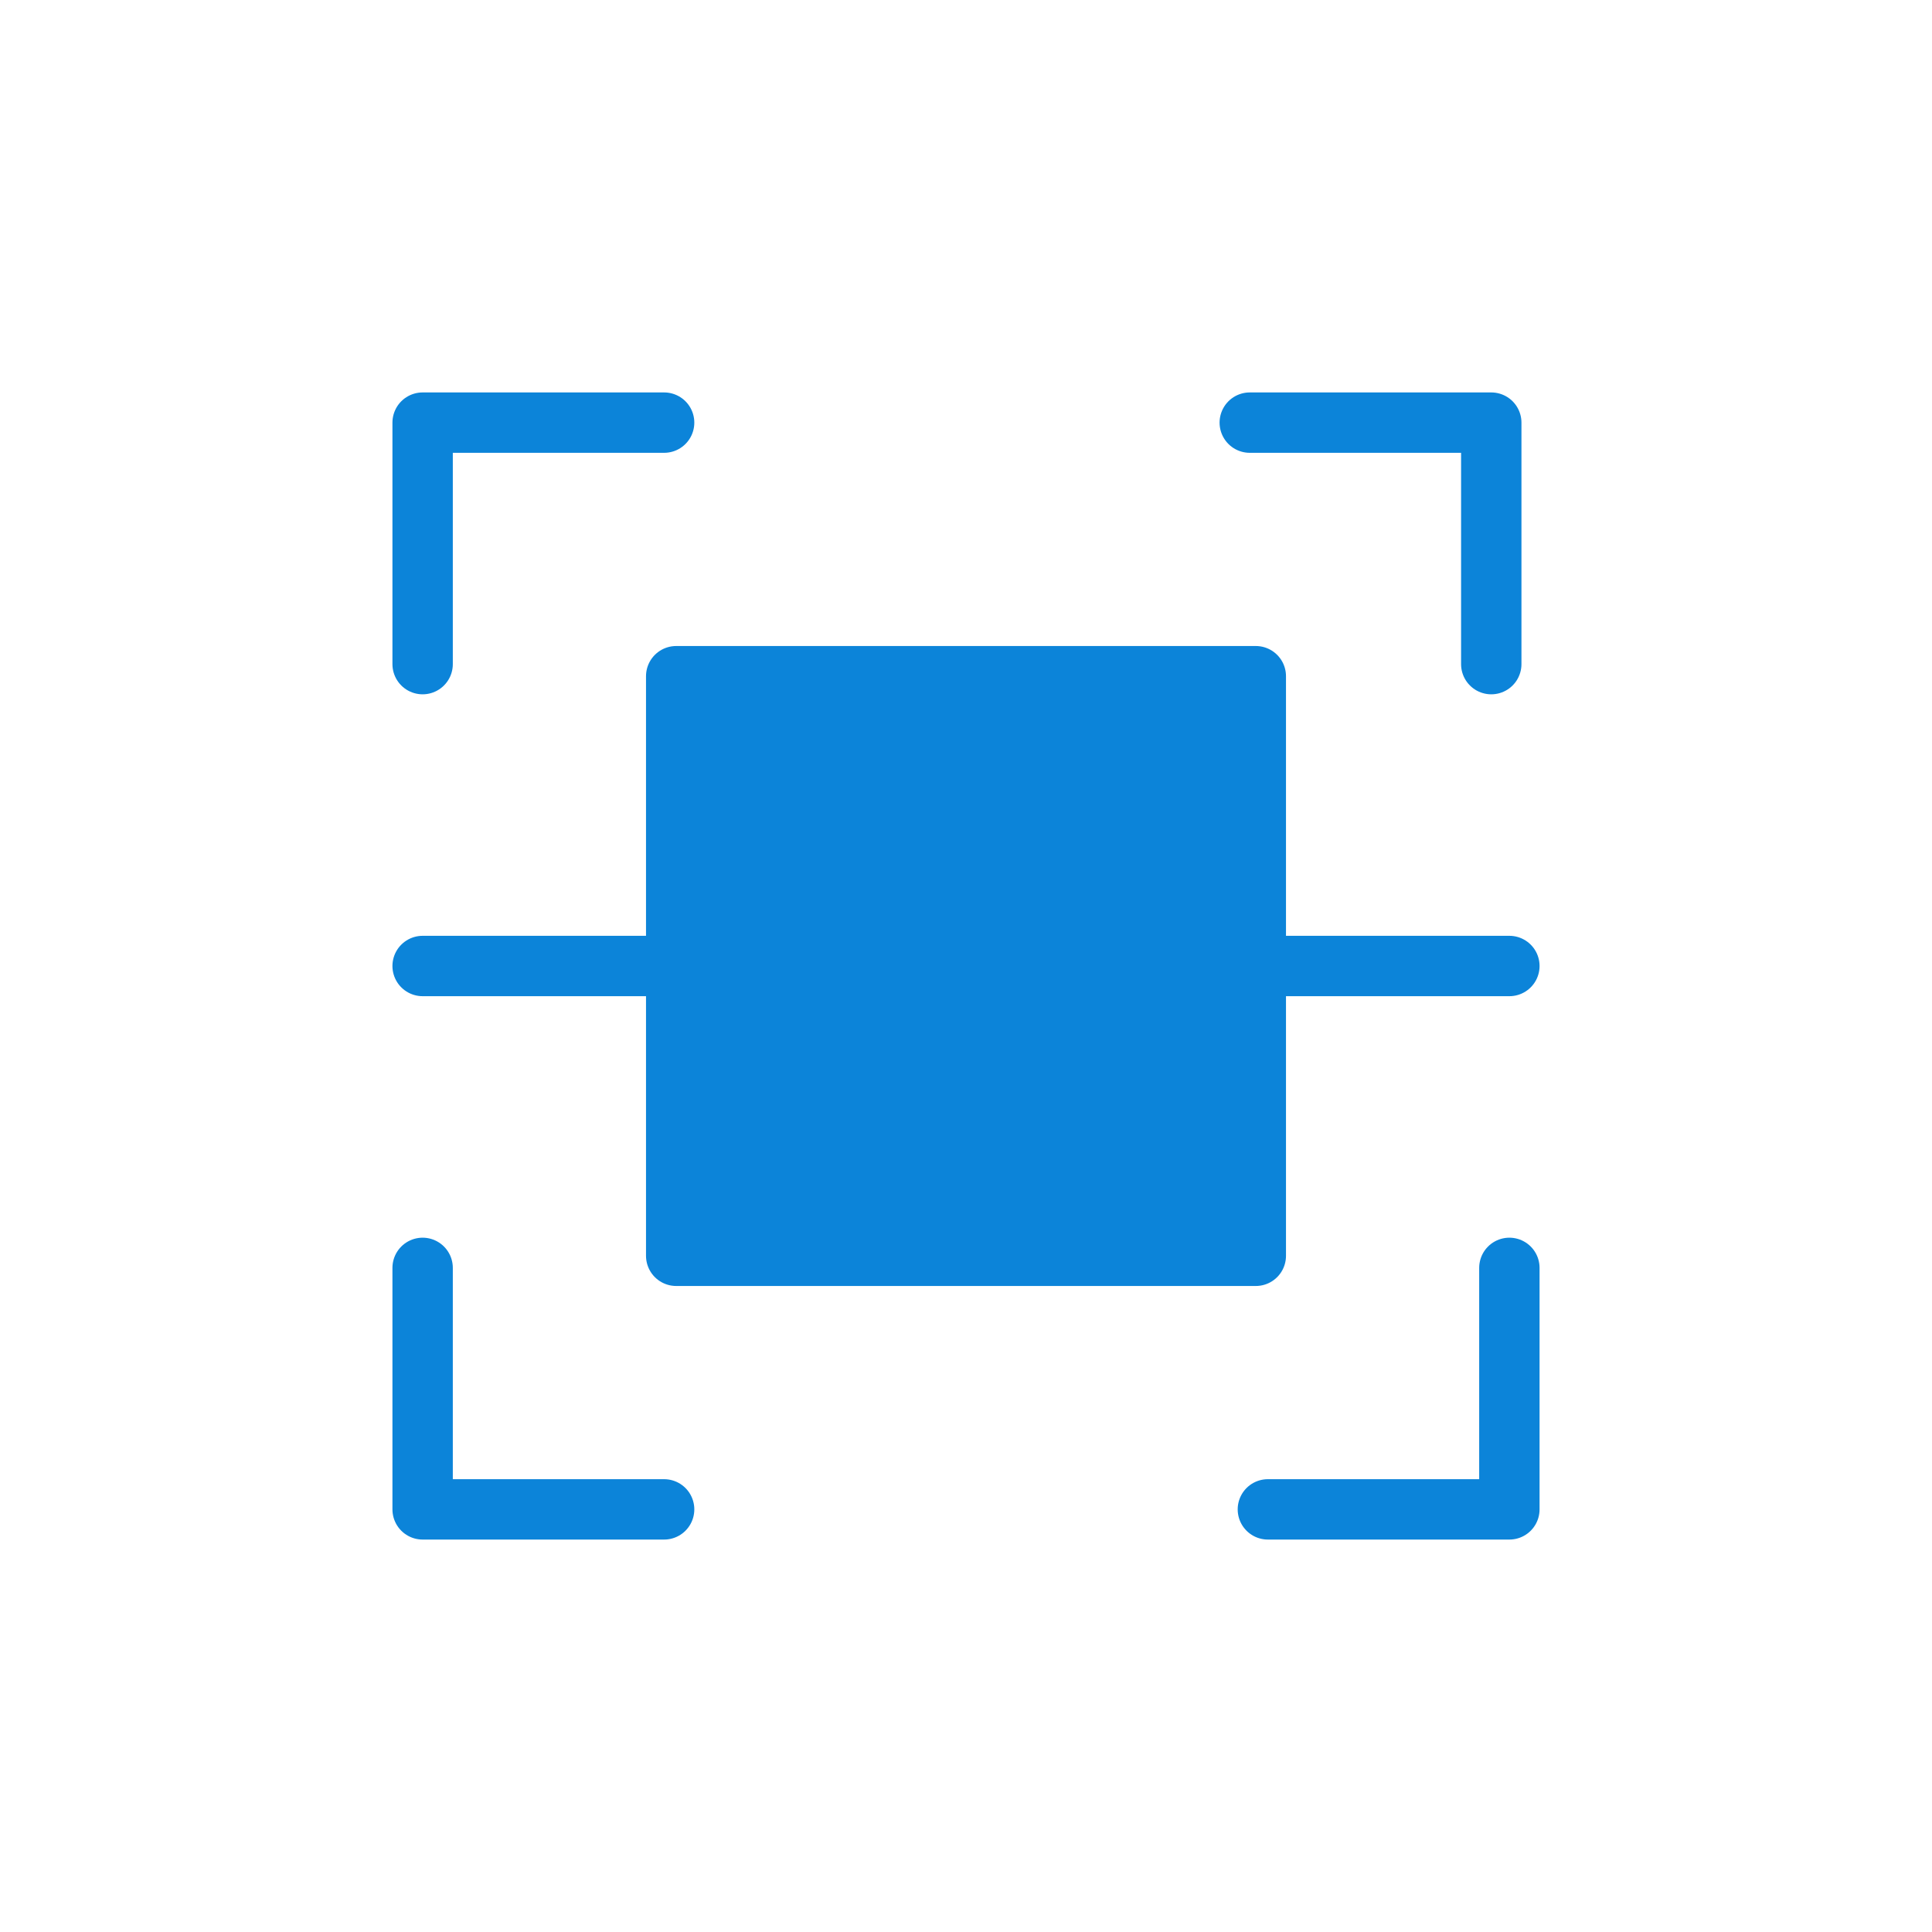
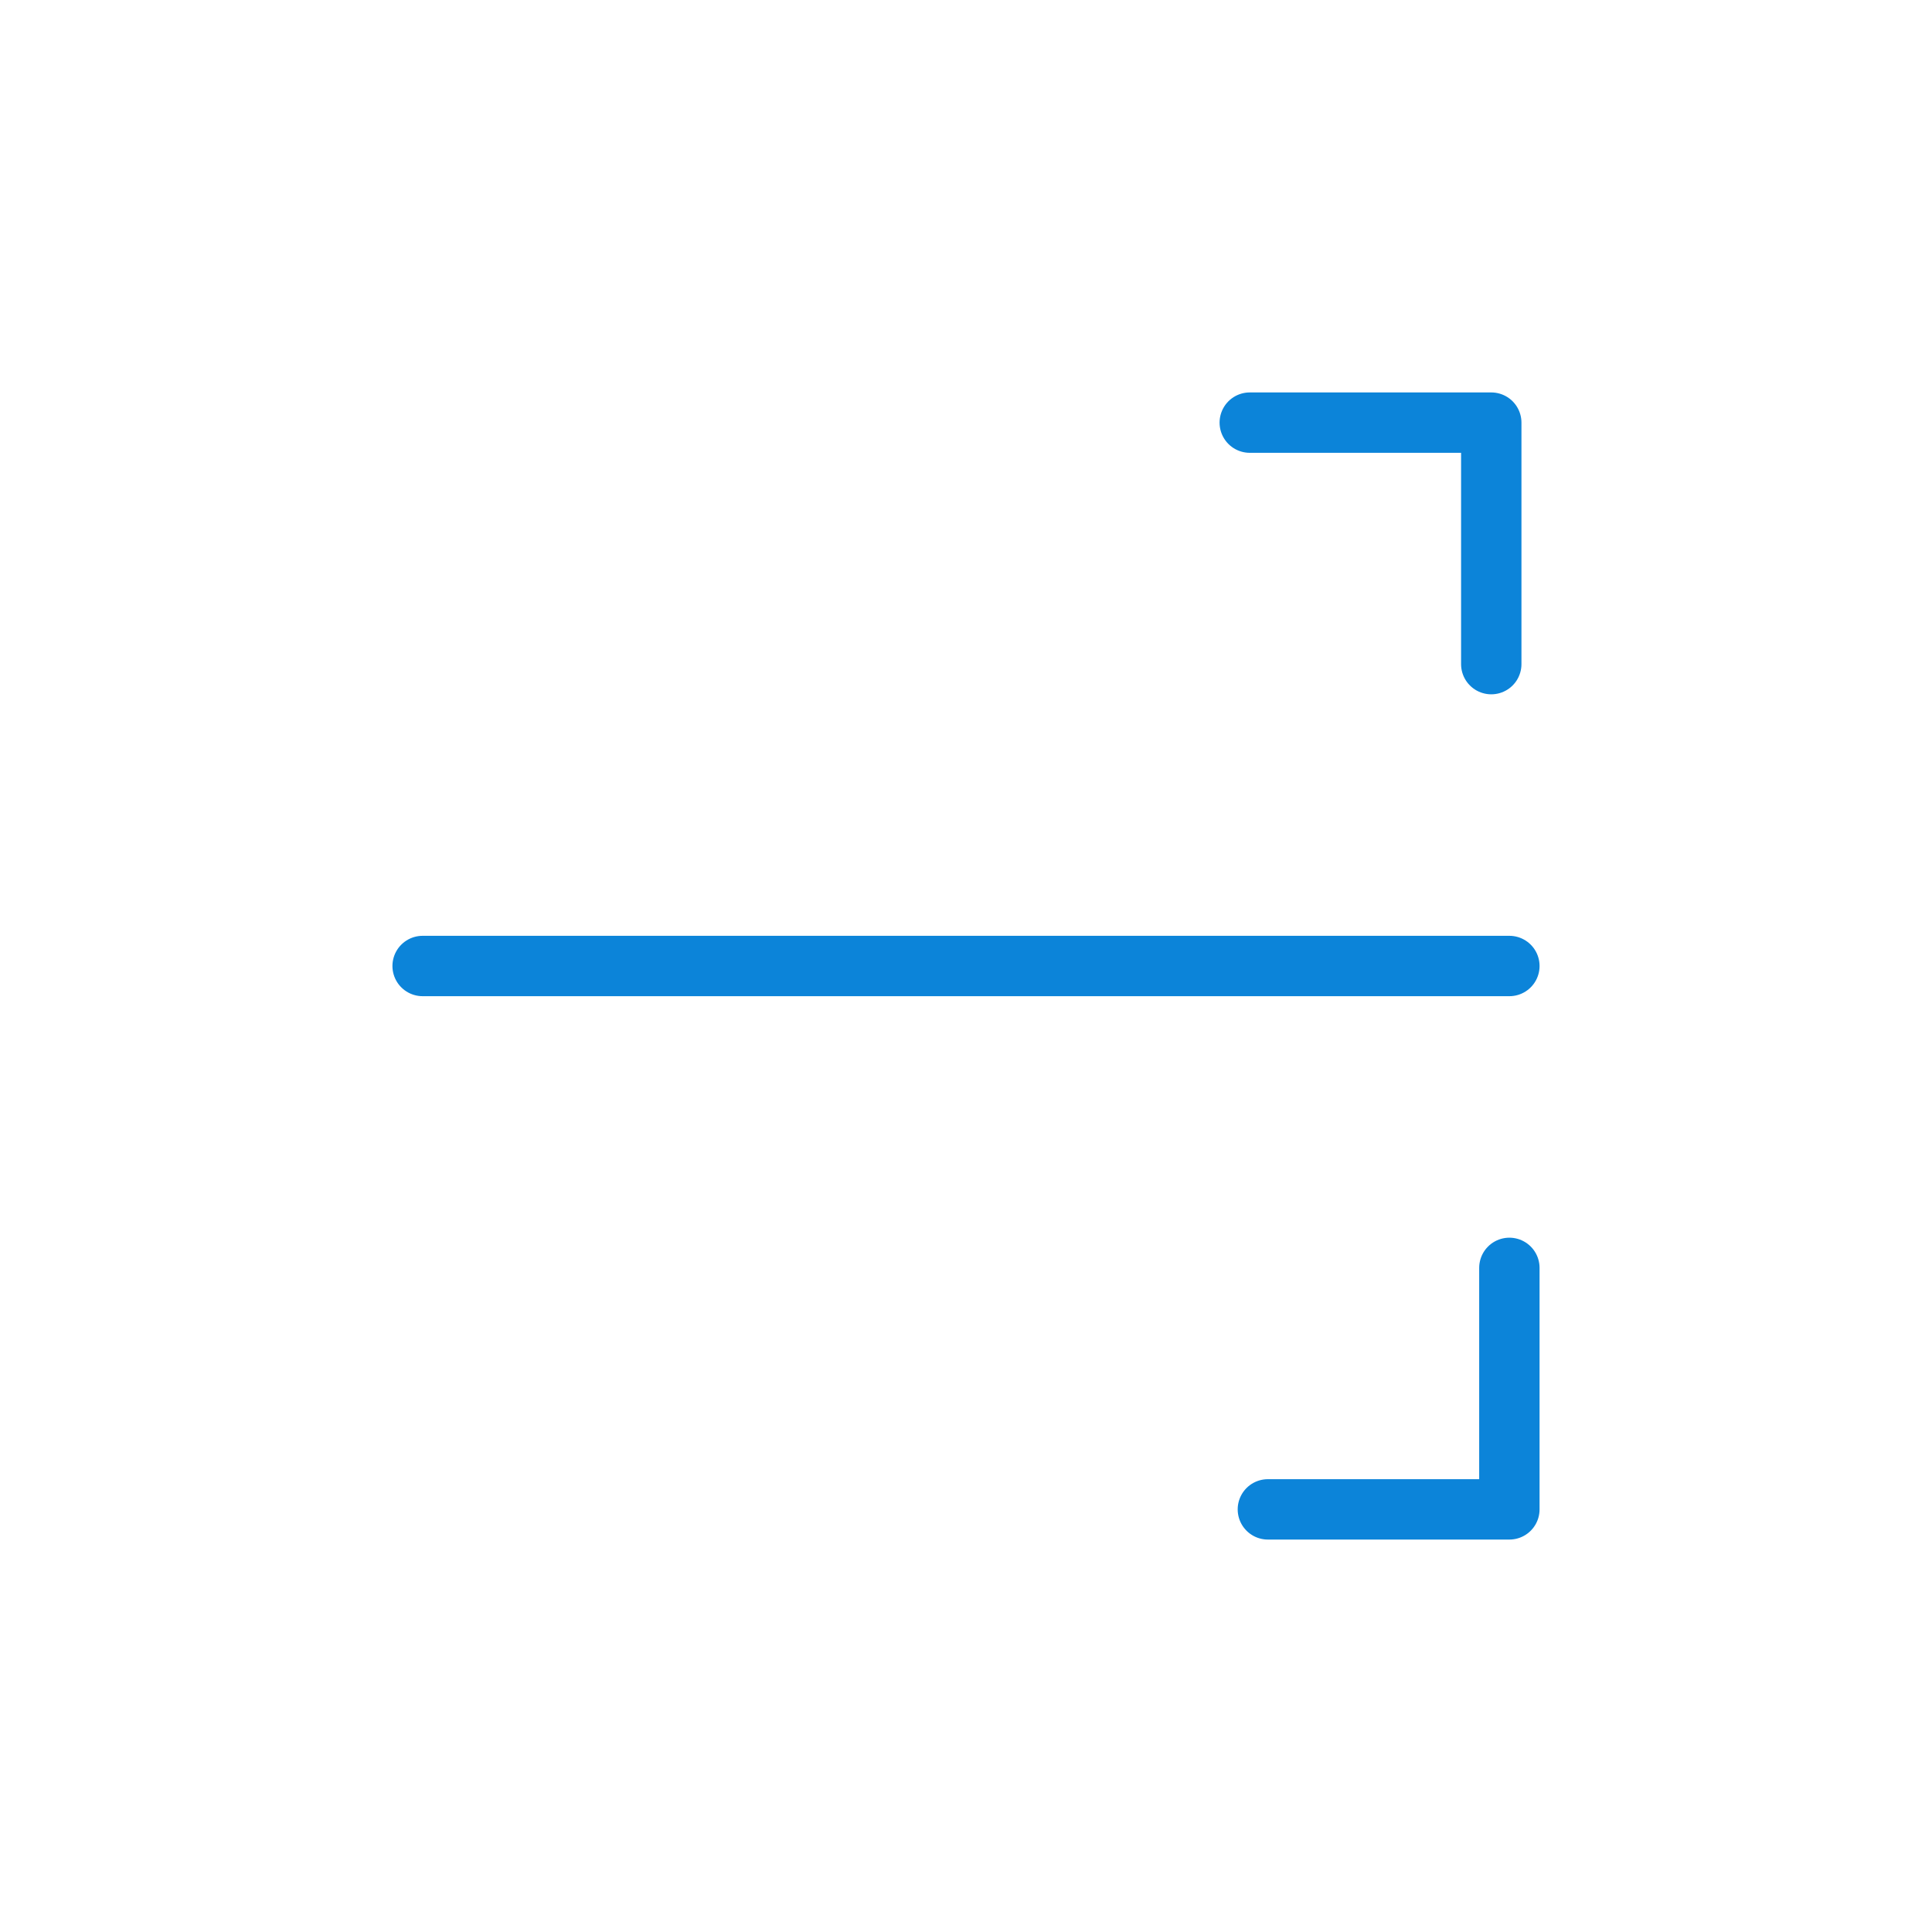
<svg xmlns="http://www.w3.org/2000/svg" width="64" height="64" viewBox="0 0 64 64" fill="none">
  <path d="M50 42V50H42" stroke="#0C84D9" stroke-width="2" stroke-linecap="round" stroke-linejoin="round" />
-   <path d="M22 50H14V42" stroke="#0C84D9" stroke-width="2" stroke-linecap="round" stroke-linejoin="round" />
-   <path d="M22.4 22.4V41.6H41.6V22.4H22.4Z" fill="#0C84D9" stroke="#0C84D9" stroke-width="2" stroke-linejoin="round" />
  <path d="M14 32H50" stroke="#0C84D9" stroke-width="2" stroke-linecap="round" stroke-linejoin="round" />
  <path d="M41.4 14H49.4V22" stroke="#0C84D9" stroke-width="2" stroke-linecap="round" stroke-linejoin="round" />
-   <path d="M14 22V14H22" stroke="#0C84D9" stroke-width="2" stroke-linecap="round" stroke-linejoin="round" />
</svg>